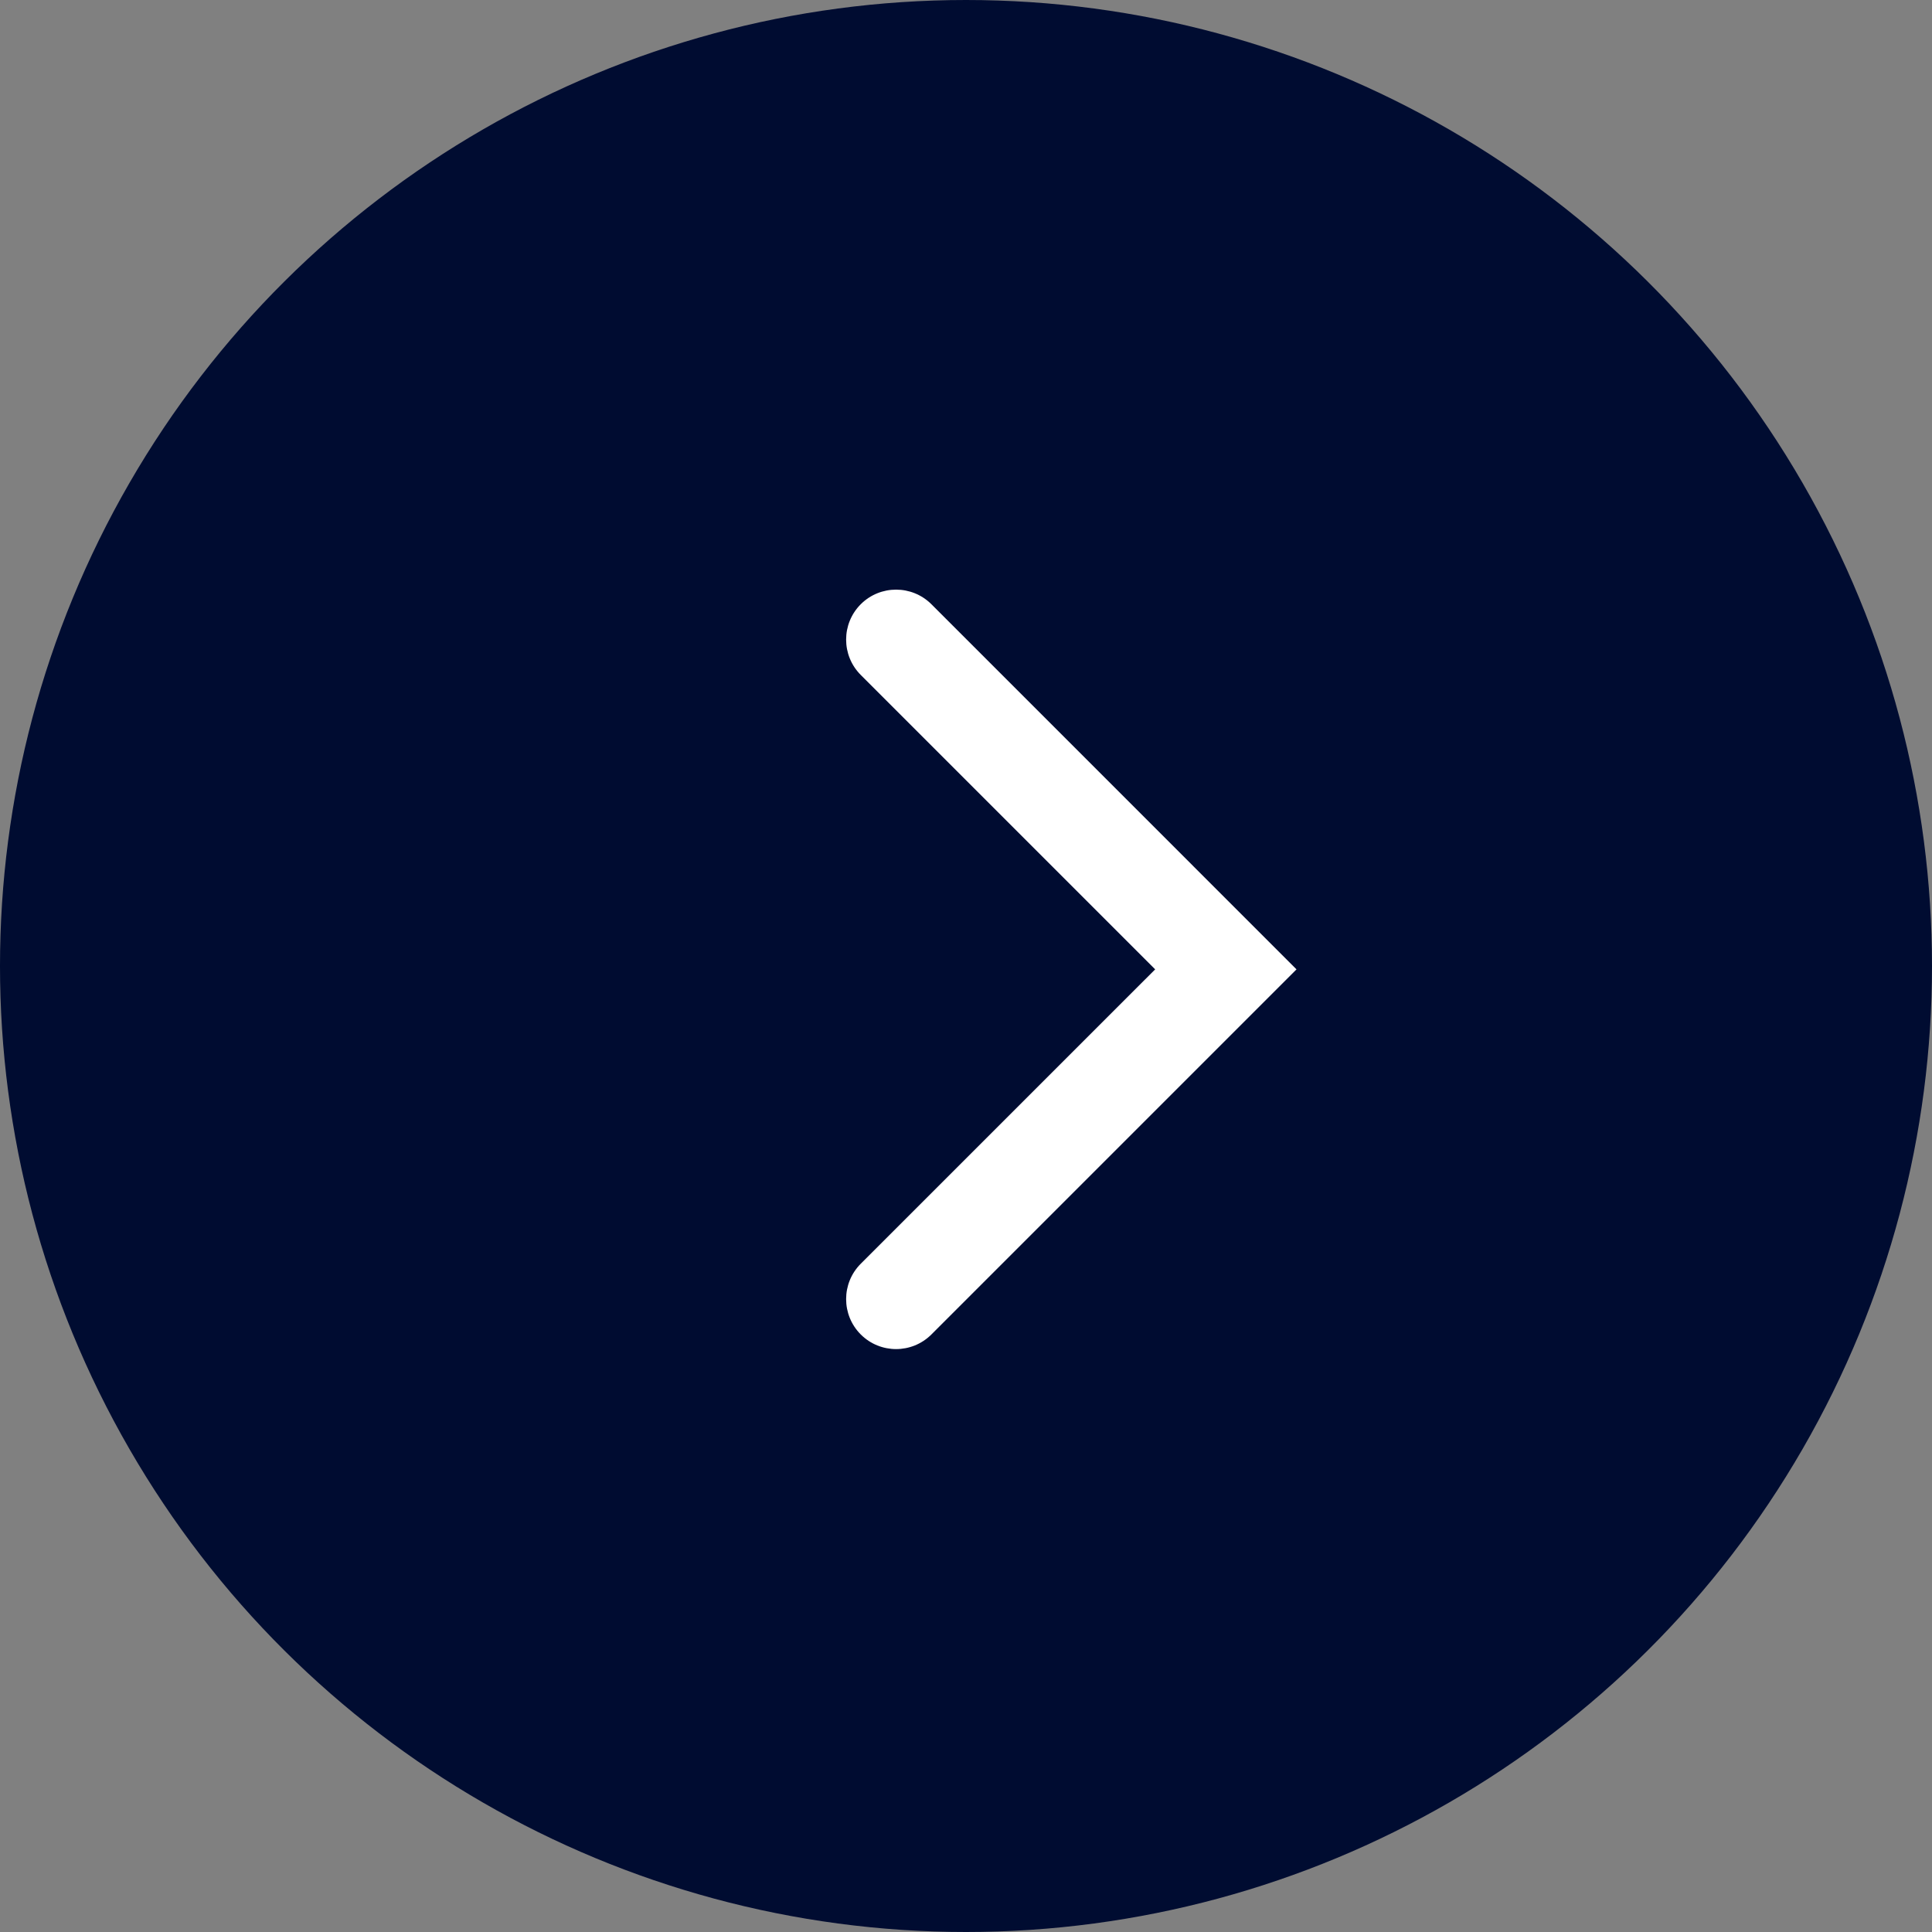
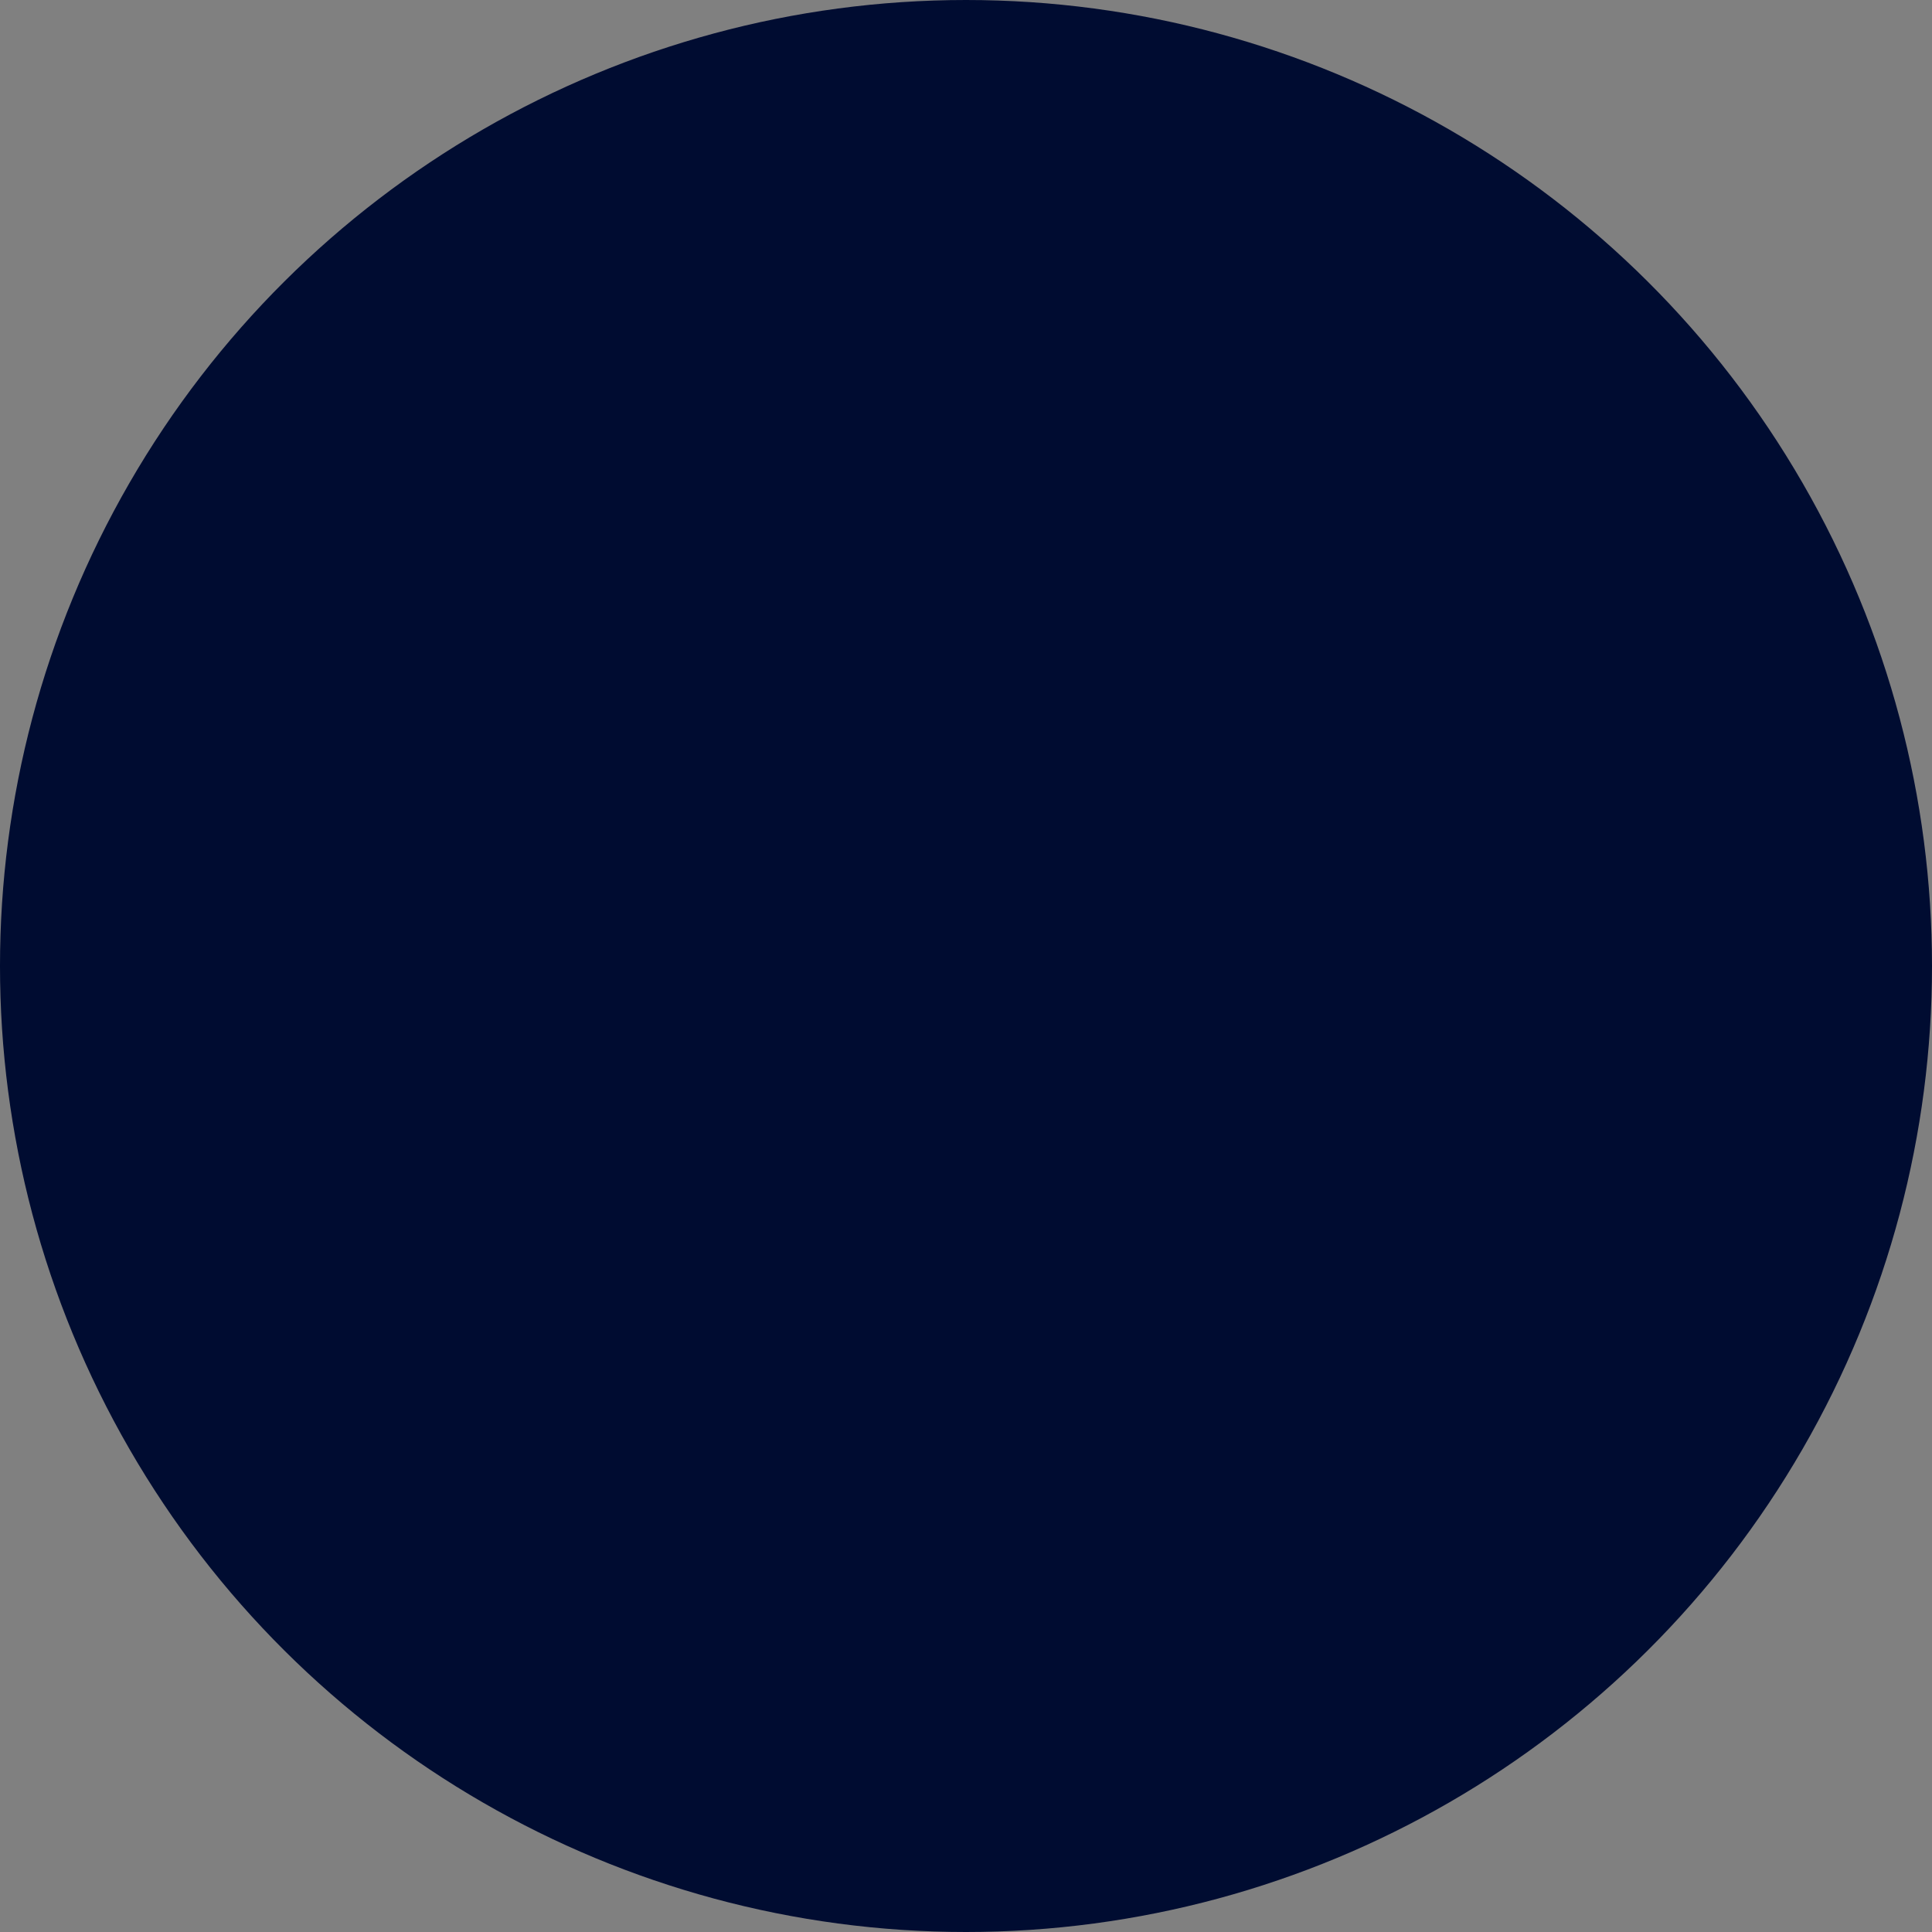
<svg xmlns="http://www.w3.org/2000/svg" width="58" height="58" viewBox="0 0 58 58" fill="none">
  <rect x="0" y="0" width="58" height="58" fill="#808080" stroke="none" />
  <circle cx="29" cy="29" r="29" transform="rotate(-90 29 29)" fill="#000C31" />
-   <path fill-rule="evenodd" clip-rule="evenodd" d="M38.922 29.101L27.962 40.061C27.376 40.647 26.426 40.647 25.84 40.061C25.255 39.475 25.255 38.525 25.84 37.939L34.679 29.101L25.84 20.262C25.255 19.676 25.255 18.726 25.84 18.14C26.426 17.555 27.376 17.555 27.962 18.14L38.922 29.101Z" fill="white" />
</svg>